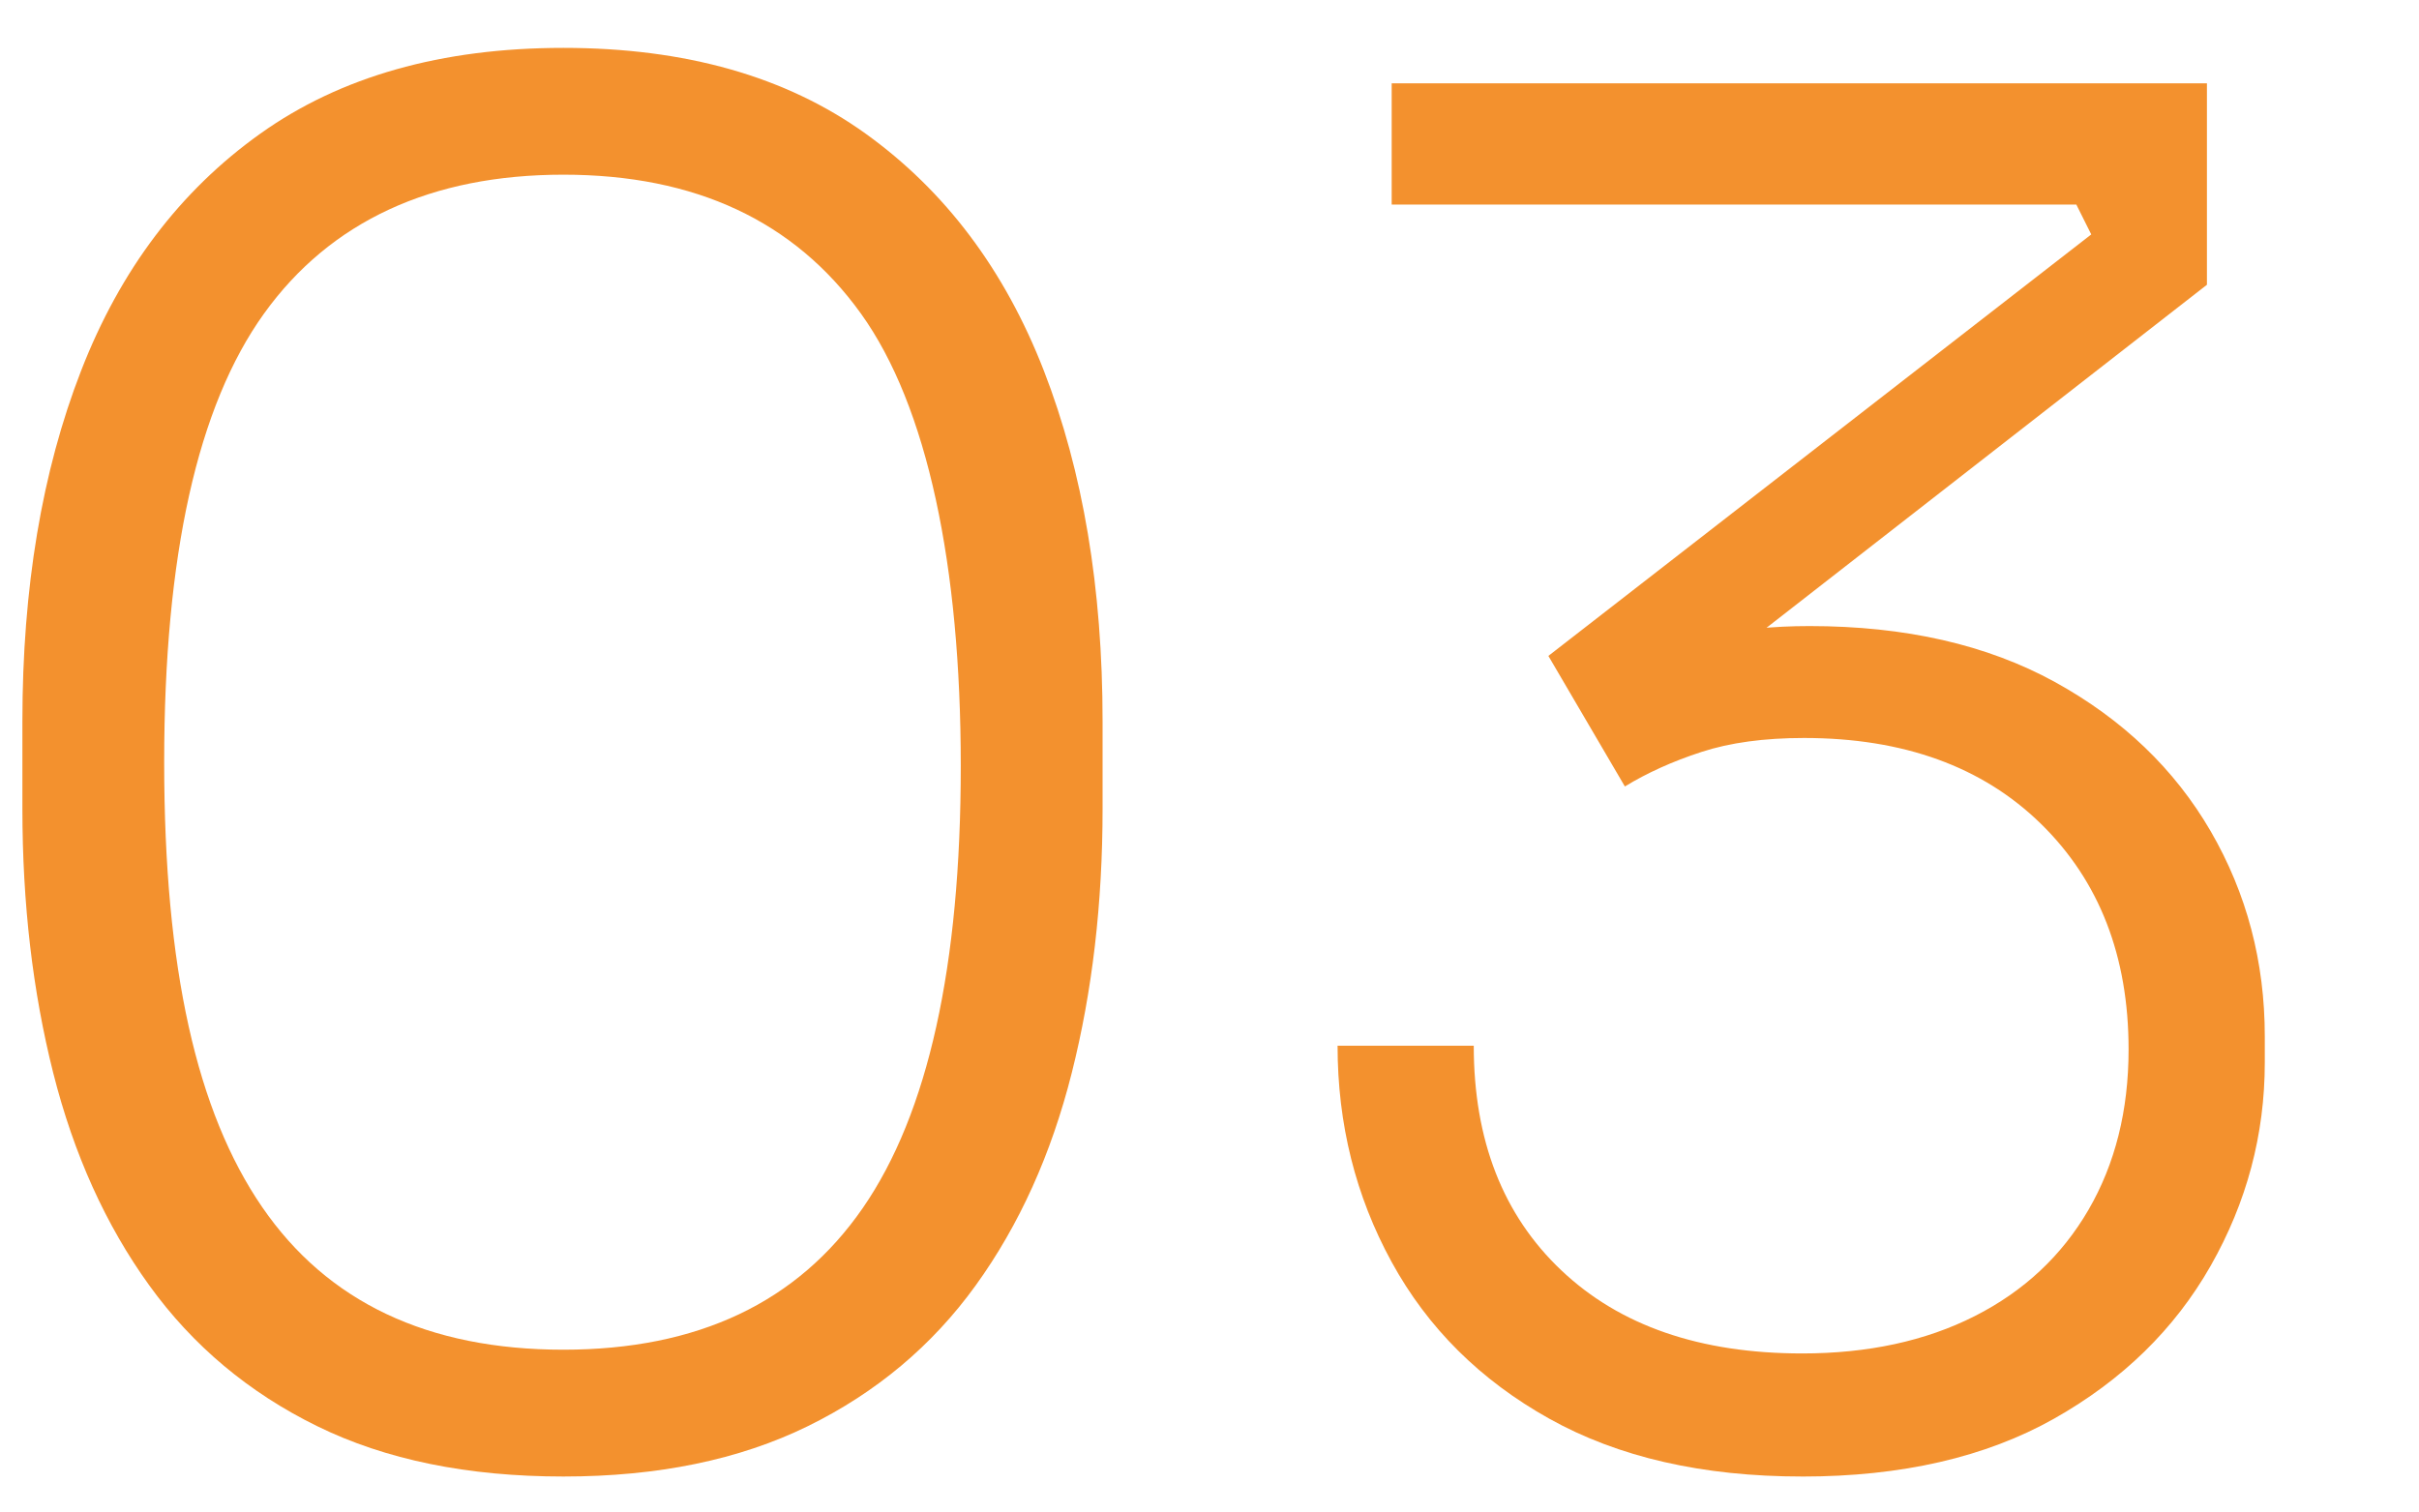
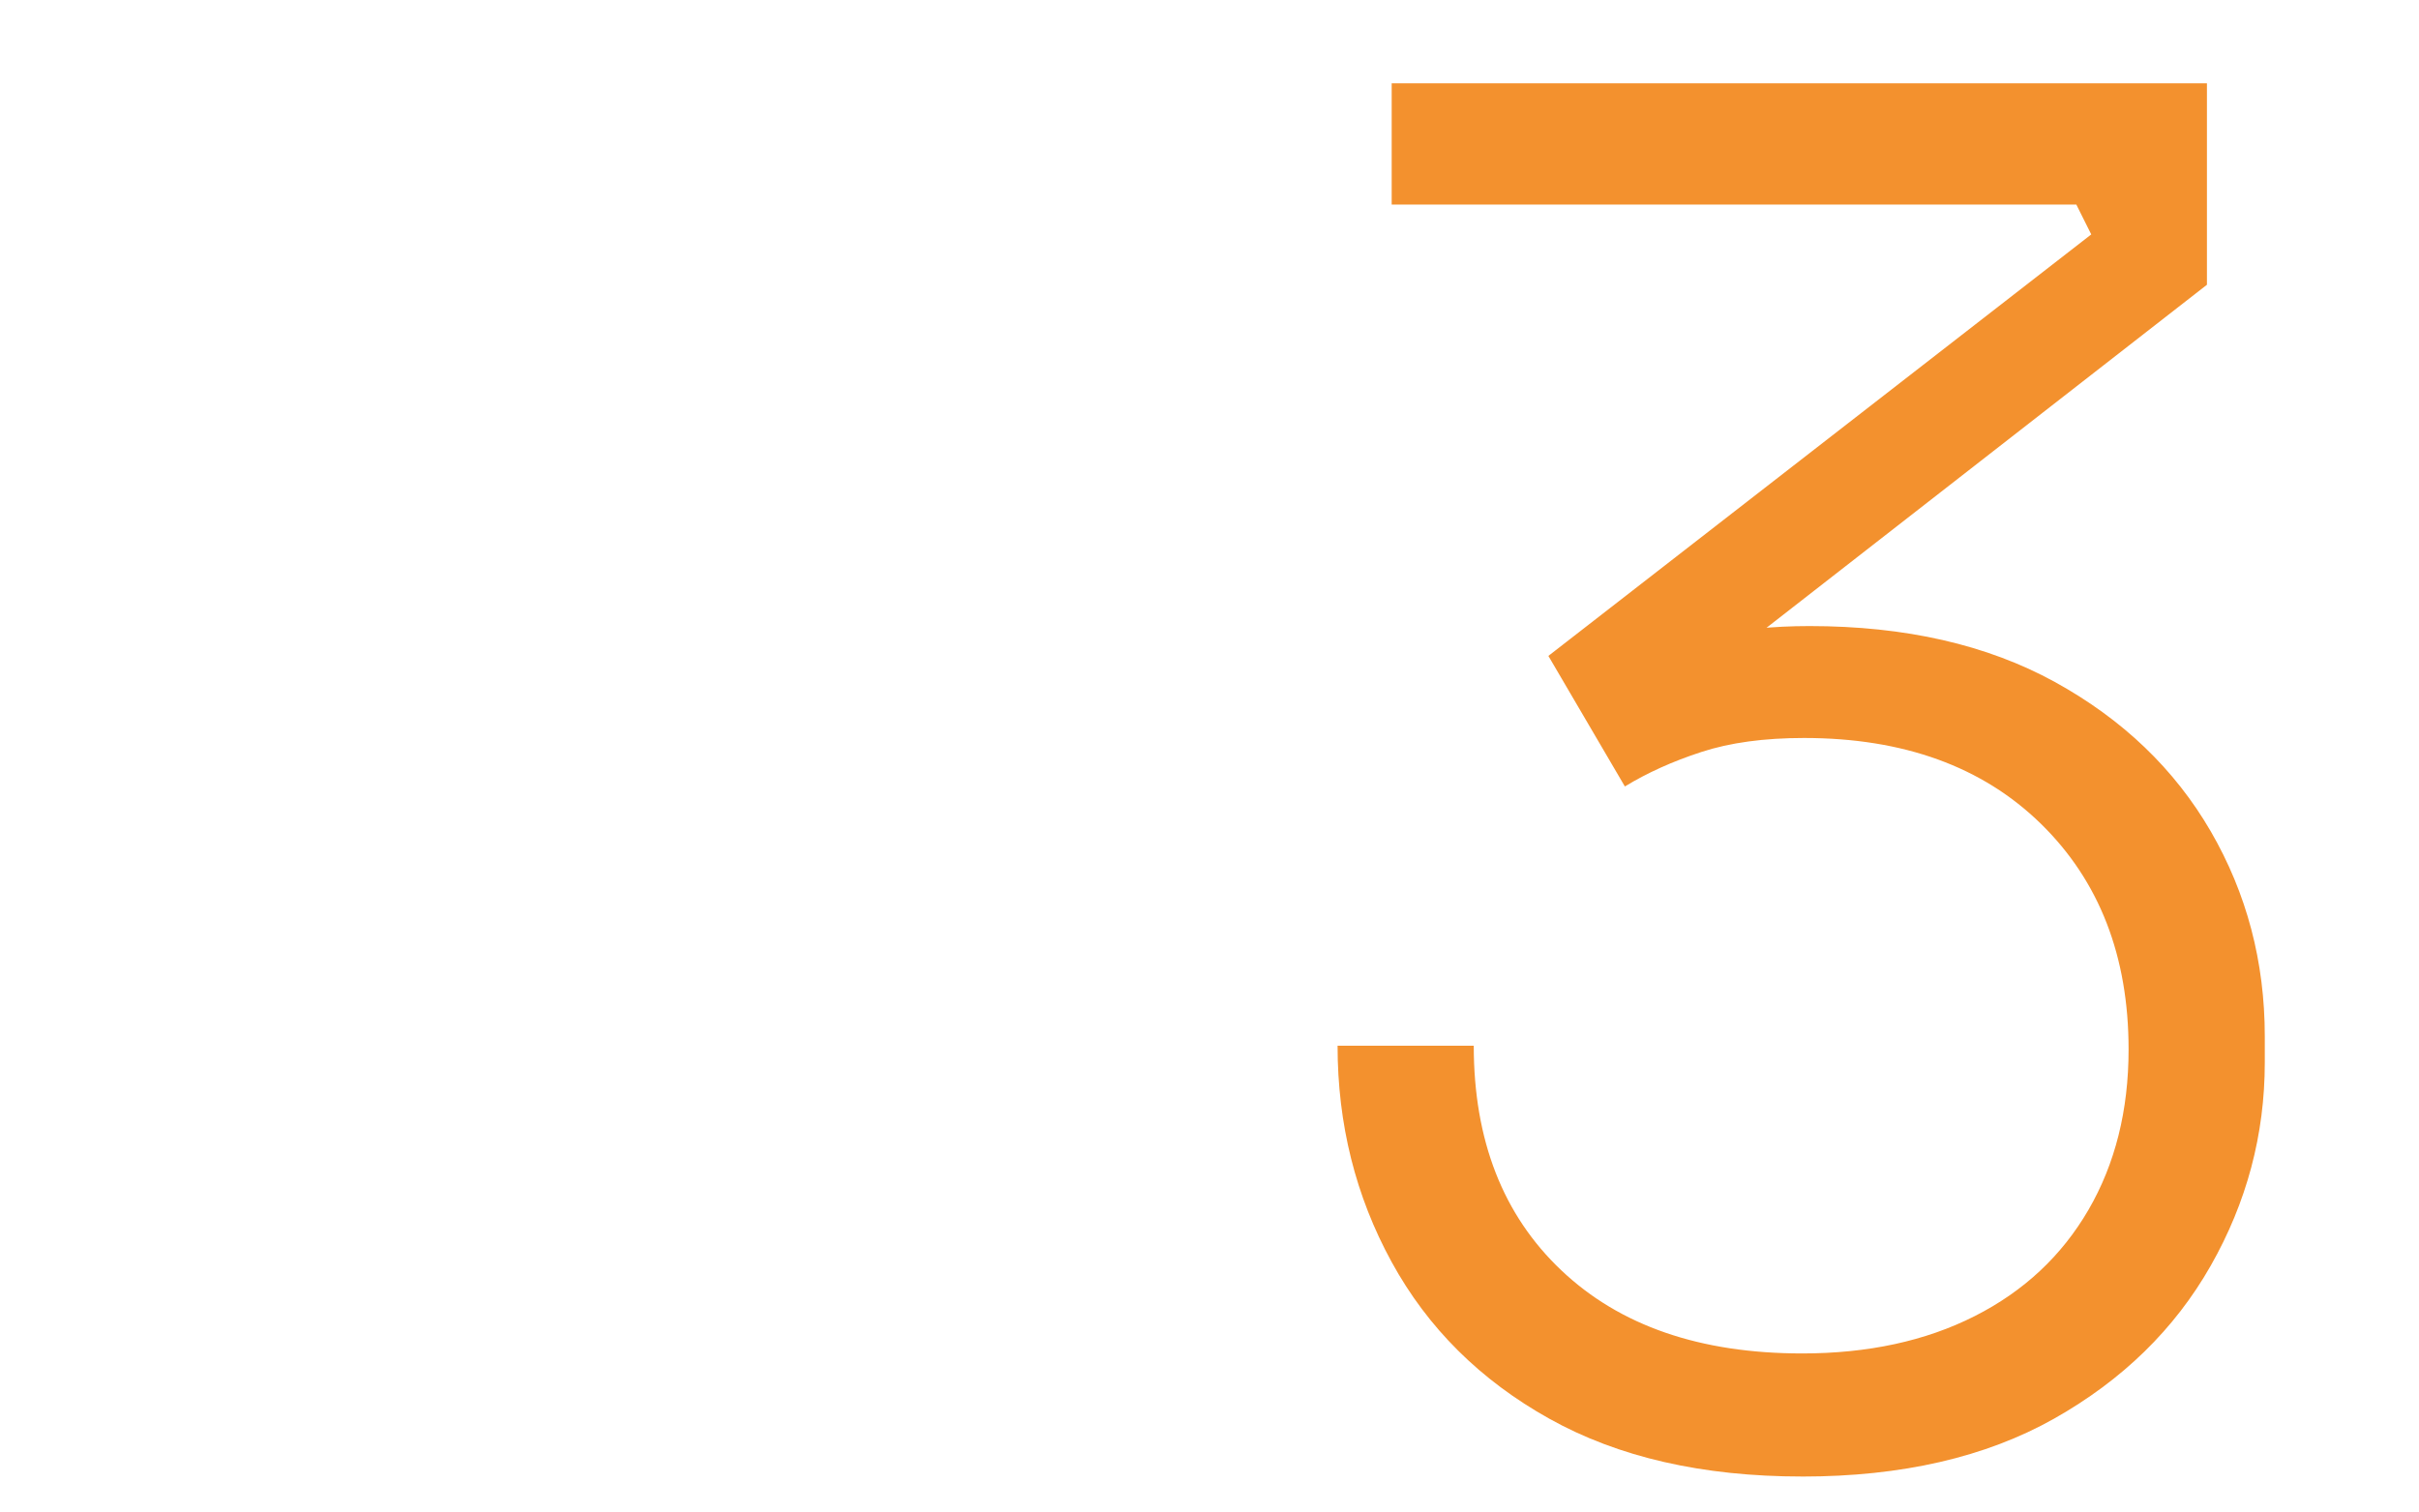
<svg xmlns="http://www.w3.org/2000/svg" id="Laag_1" data-name="Laag 1" viewBox="0 0 1080 675.42">
  <defs>
    <style>
      .cls-1 {
        fill: #f3912e;
      }
    </style>
  </defs>
-   <path class="cls-1" d="M251.54,659.37c-42.77,0-79.41-7.49-109.94-22.49-30.54-14.99-55.53-35.94-74.96-62.88-19.44-26.92-33.73-58.58-42.9-94.95-9.16-36.36-13.74-75.65-13.74-117.85v-39.15c0-59.41,8.74-111.61,26.24-156.58,17.49-44.98,44.14-80.23,79.96-105.78,35.82-25.53,80.92-38.31,135.35-38.31s99.39,12.78,134.93,38.31c35.53,25.55,62.05,60.8,79.54,105.78s26.24,97.17,26.24,156.58v39.15c0,42.21-4.58,81.5-13.74,117.85-9.16,36.38-23.46,68.03-42.89,94.95-19.44,26.94-44.43,47.89-74.96,62.88-30.54,14.99-66.92,22.49-109.11,22.49ZM251.54,602.74c59.97,0,104.53-21.09,133.68-63.3,29.15-42.19,43.73-107.99,43.73-197.4s-14.86-160.6-44.56-201.98c-29.71-41.35-74-62.05-132.85-62.05s-103.98,20.7-133.68,62.05c-29.71,41.37-44.56,108.15-44.56,200.32s14.58,156.16,43.73,198.64c29.15,42.48,73.98,63.72,134.51,63.72Z" />
  <path class="cls-1" d="M804.57,659.37c-44.43,0-82.04-8.61-112.86-25.82-30.82-17.21-54.28-40.53-70.38-69.96-16.11-29.42-24.15-61.64-24.15-96.61h60.8c0,42.2,13.04,75.66,39.15,100.36,26.09,24.71,61.91,37.07,107.45,37.07,29.42,0,55.1-5.55,77.04-16.66,21.93-11.1,38.86-26.92,50.81-47.47,11.93-20.54,17.91-44.42,17.91-71.63,0-41.65-13.05-75.23-39.15-100.78-26.11-25.53-61.36-38.31-105.78-38.31-17.78,0-33.04,2.08-45.81,6.25-12.78,4.16-24.15,9.3-34.15,15.4l-34.15-58.3,242.37-188.23-6.66-13.33h-305.67v-54.14h363.98v89.95l-214.89,167.41-40.81.83c9.99-4.44,21.37-8.18,34.15-11.24,12.77-3.05,27.49-4.58,44.14-4.58,42.75,0,79.25,8.33,109.53,24.98,30.26,16.66,53.43,38.88,69.55,66.63,16.1,27.78,24.16,58.31,24.16,91.62v11.66c0,32.21-8.06,62.47-24.16,90.79-16.11,28.32-39.43,51.09-69.96,68.3-30.55,17.2-68.02,25.82-112.44,25.82Z" />
</svg>